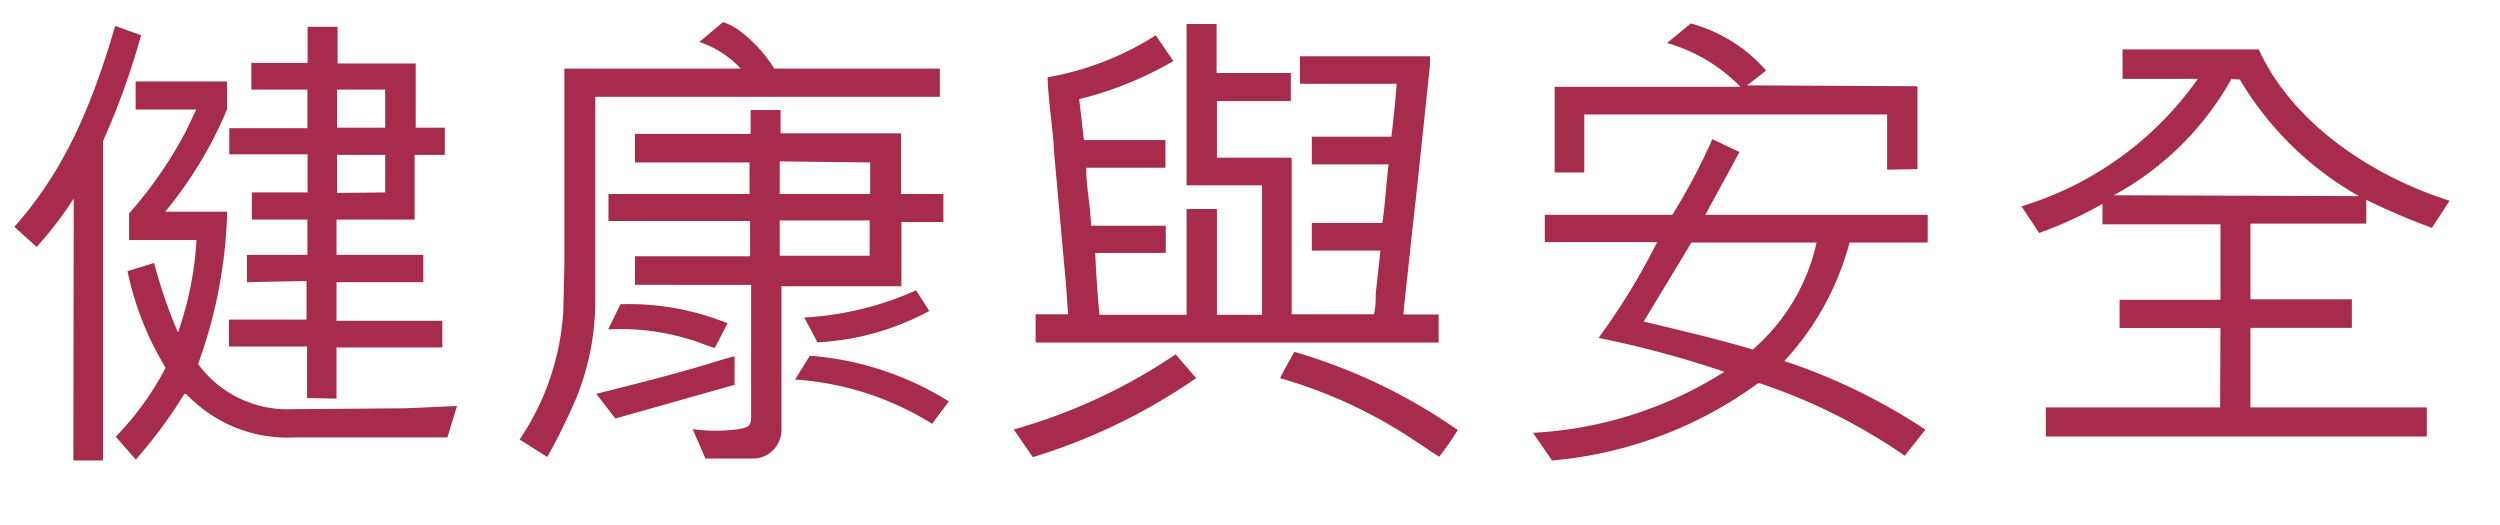
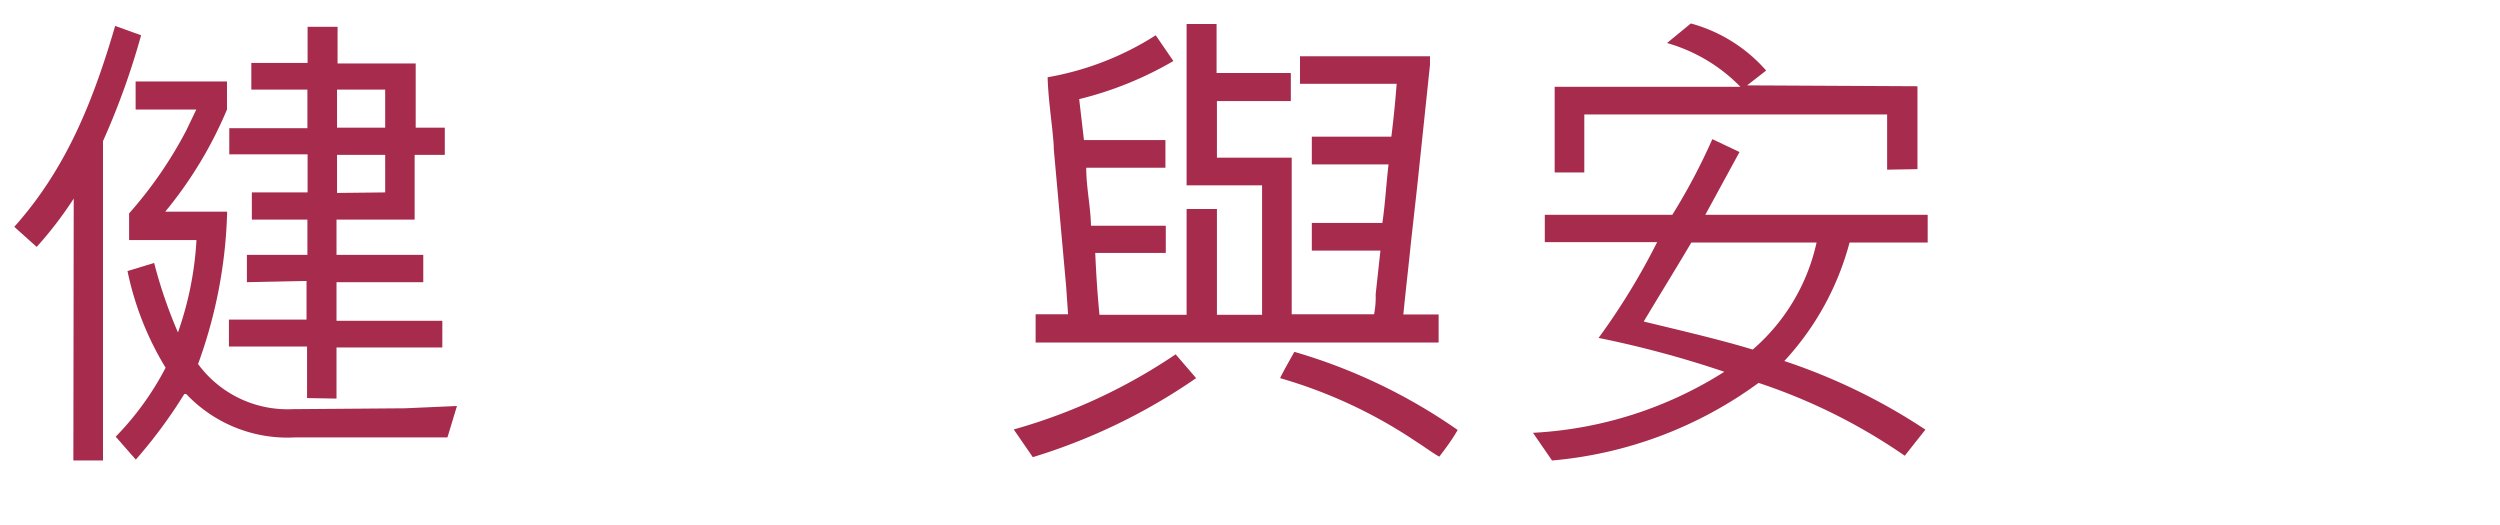
<svg xmlns="http://www.w3.org/2000/svg" viewBox="0 0 141.75 29.78">
  <defs>
    <style>.cls-1{fill:#a62b4d;}</style>
  </defs>
  <title>Kerry_SR17_H5_Chi_180622</title>
  <g id="Layer_3" data-name="Layer 3">
    <path class="cls-1" d="M4.18,11.26A21.67,21.67,0,0,1,2.08,14L.81,12.86c3-3.35,4.51-7.26,5.72-11.39L8,2a42.24,42.24,0,0,1-2.16,6V26.11H4.16Zm2.38,13.5a16.41,16.41,0,0,0,2.83-3.91,17.2,17.2,0,0,1-2.16-5.48l1.51-.46a27.06,27.06,0,0,0,1.35,3.94,18.86,18.86,0,0,0,1.05-5.24H7.32V12.1a23.52,23.52,0,0,0,3.24-4.7l.57-1.19H7.69V4.62h5.18V6.21A23.16,23.16,0,0,1,9.37,12h3.51a27.13,27.13,0,0,1-1.65,8.64,6.29,6.29,0,0,0,5.34,2.56l6.4-.05,2.94-.13-.54,1.78H16.74a7.89,7.89,0,0,1-6.18-2.46l-.11,0a27.7,27.7,0,0,1-2.75,3.72Zm10.85-2.19,0-2.92-4.43,0V18.12l4.4,0,0-2.19L14,16V14.45h3.43v-2H14.28l0-1.54h3.16l0-2.16H13V7.27h4.43l0-2.19H14.25V3.57l3.19,0,0-2.05h1.7l0,2.08h4.43V7.24h1.65V8.78H23.51v3.67H19.08l0,2H24L24,16H19.08v2.19l6,0v1.51l-6,0V22.6Zm1.7-17.49V7.24h2.73V5.08Zm2.73,5.83V8.78l-2.73,0v2.16Z" />
-     <path class="cls-1" d="M29.46,24.92a14.53,14.53,0,0,0,2.48-7.29L32,15V3.89h10a5.6,5.6,0,0,0-2.35-1.51L41,1.25a3.76,3.76,0,0,1,1,.54A7.93,7.93,0,0,1,43.9,3.89h9.39V5.49H33.75V17a14.53,14.53,0,0,1-1.32,6.13c-.43.94-.89,1.89-1.4,2.78Zm5.43-1.19-1.08-1.4c1.94-.49,4-1,6-1.59.62-.19,1.21-.38,1.84-.54v1.62Zm5.64-4c-.51-.14-1-.38-1.51-.51a13.15,13.15,0,0,0-4.54-.54l.7-1.43a14.92,14.92,0,0,1,6.07,1.08ZM36,16.15V14.53l6.53,0v-2H34.5V11h8V9.21H36V7.59h6.56V6.24l1.7,0,0,1.32,6.83,0V11l2.4,0,0,1.59-2.38,0v3.64l-6.8,0,0,8.1A1.63,1.63,0,0,1,42.79,26H40l-.73-1.67a9.42,9.42,0,0,0,2.62,0c.62-.11.7-.22.7-.76l0-7.42Zm8.21-7V11h5.13V9.21Zm0,3.35,0,2,5.1,0v-2Zm8.64,11.53a16.75,16.75,0,0,0-7.77-2.51l.84-1.35a17.38,17.38,0,0,1,7.88,2.59Zm-.16-6.4a14.86,14.86,0,0,1-6.34,1.78L45.6,18a17.66,17.66,0,0,0,6.34-1.54Z" />
    <path class="cls-1" d="M67.82,21.44a33.37,33.37,0,0,1-9.26,4.48l-1.08-1.57a31.61,31.61,0,0,0,9.18-4.26Zm10.45-7.23H74.38V12.64h4c.16-1.08.22-2.21.35-3.32H74.38V7.75h4.51c.13-1.05.22-1.94.3-3H73.71V3.19l7.37,0v.49l-.73,6.94L80,13.75c-.13,1.32-.3,2.73-.43,4.08l2,0,0,1.59H58.72V17.82l1.84,0-.11-1.59-.7-7.77c0-.35-.05-.7-.08-1.08-.11-1-.24-2-.27-3A16.67,16.67,0,0,0,65.53,2l1,1.46a20,20,0,0,1-5.34,2.16l.27,2.32h4.62l0,1.57H61.59c0,1.13.24,2.13.27,3.29h4.24l0,1.54h-4c.05,1.19.13,2.38.24,3.51h4.94l0-6H69v6h2.56V10.51H67.28V1.36l1.7,0V4.14h4.21l0,1.59H69V8.94h4.24l0,8.88h4.67A5,5,0,0,0,78,16.69Zm3.35,11.69c-.43-.24-.86-.57-1.29-.84a27.39,27.39,0,0,0-7.75-3.62c.24-.49.54-1,.81-1.49a31.51,31.51,0,0,1,9.26,4.43C82.34,24.92,82,25.38,81.61,25.89Z" />
    <path class="cls-1" d="M87.59,12.18h7.23a34.84,34.84,0,0,0,2.27-4.29l1.54.73-1.94,3.56h12.61v1.57h-4.43a15.83,15.83,0,0,1-3.7,6.72,33.62,33.62,0,0,1,8,3.89L108,25.84a32.58,32.58,0,0,0-8.29-4.13A23.21,23.21,0,0,1,88,26.11l-1.08-1.57a22.4,22.4,0,0,0,10.85-3.46,58.52,58.52,0,0,0-7.13-1.92,38.55,38.55,0,0,0,3.32-5.43H87.59ZM107,9.62V6.49H89.83V9.78H88.15V4.92H98.68a9.39,9.39,0,0,0-4.16-2.48l1.35-1.11A8.7,8.7,0,0,1,100.14,4l-1.08.84,9.66.05v4.7ZM93.2,18.23c2,.49,4.24,1,6.18,1.59A11.18,11.18,0,0,0,103,13.75h-7.1C94.93,15.39,94.07,16.77,93.2,18.23Z" />
-     <path class="cls-1" d="M125.9,18.6l-5.72,0V17l5.72,0V12.72l-6.69,0,0-1.16a22.74,22.74,0,0,1-3.59,1.65l-1-1.51a19,19,0,0,0,10-7.23l-4.27,0,0-1.67,7.72,0c1.94,4.24,6.48,7.21,10.82,8.58l-1,1.54a37.64,37.64,0,0,1-3.72-1.59l0,1.35H127.6l0,4.29,5.75,0v1.62l-5.75,0v4.51h10v1.65H116l0-1.65h9.88Zm.62-14.12a16.82,16.82,0,0,1-6.67,6.59l13.9.05A18.31,18.31,0,0,1,127,4.51Z" />
  </g>
</svg>